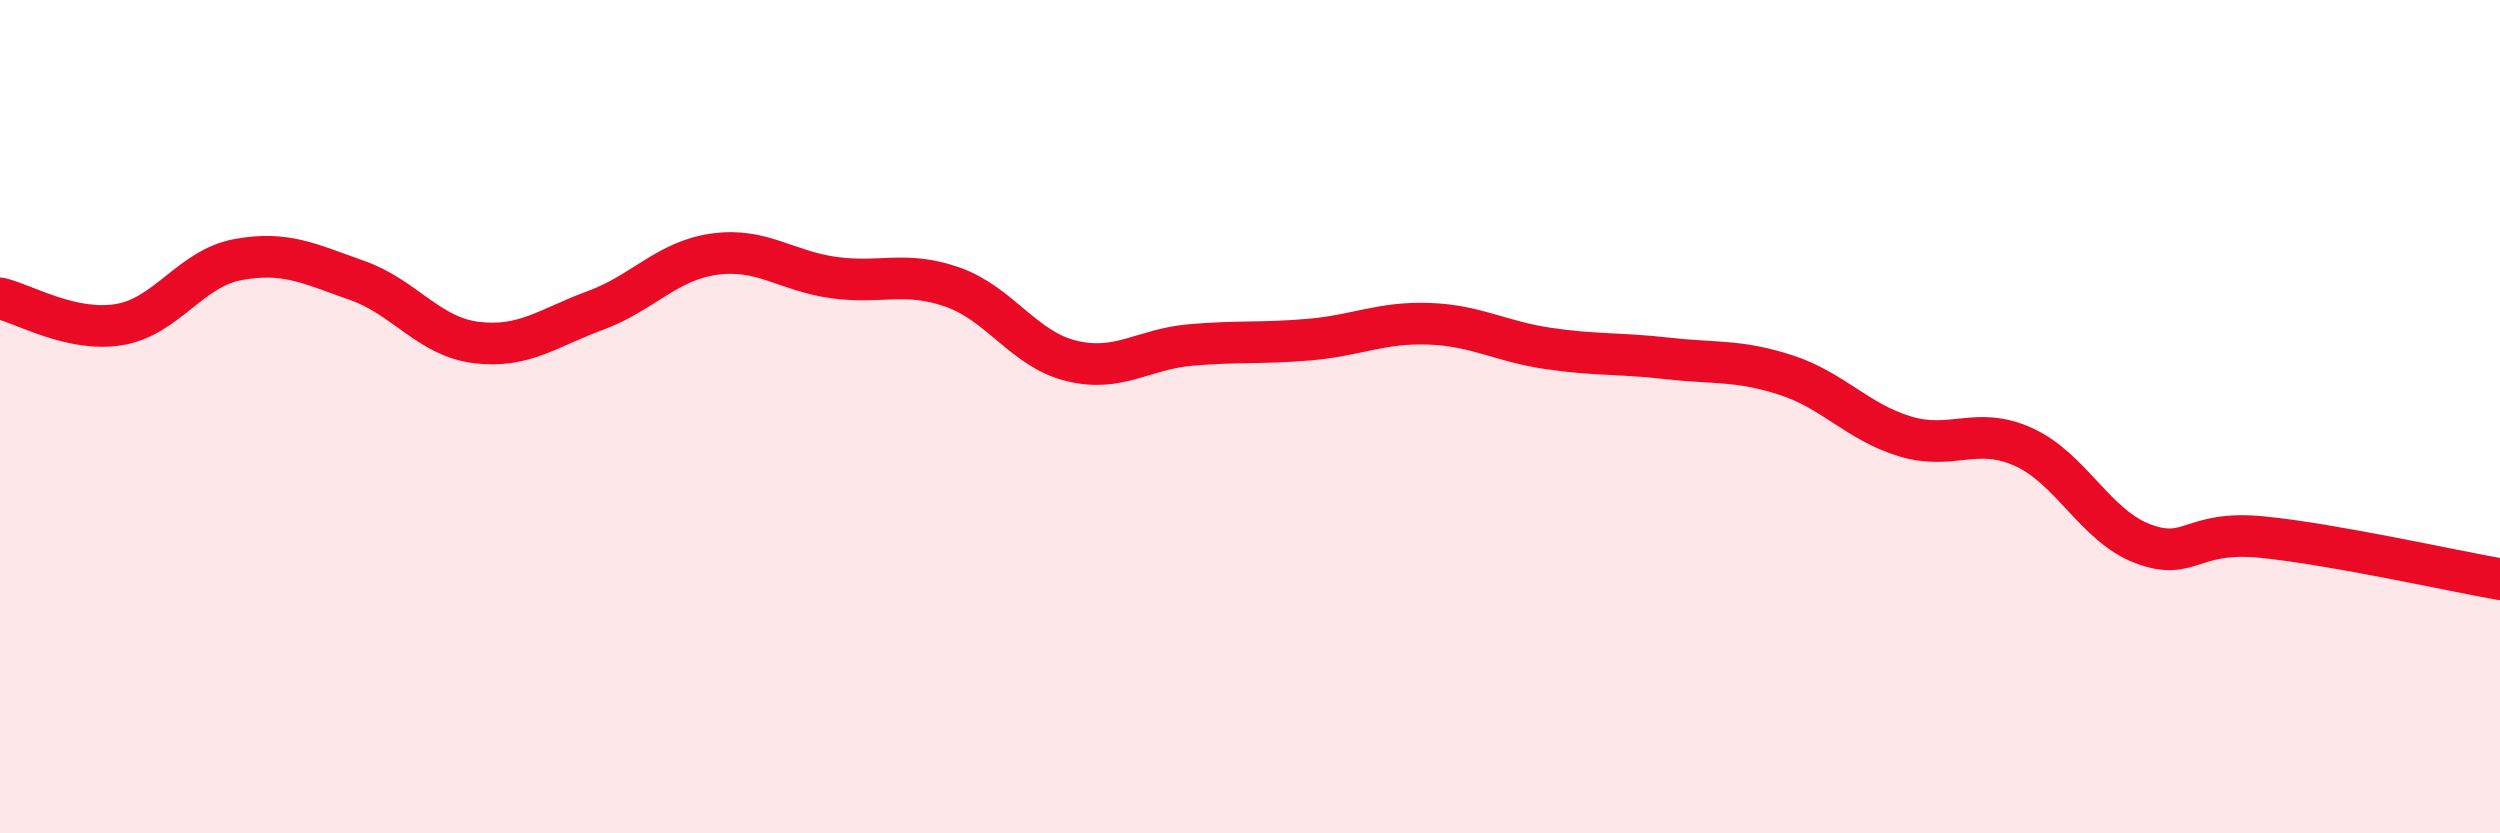
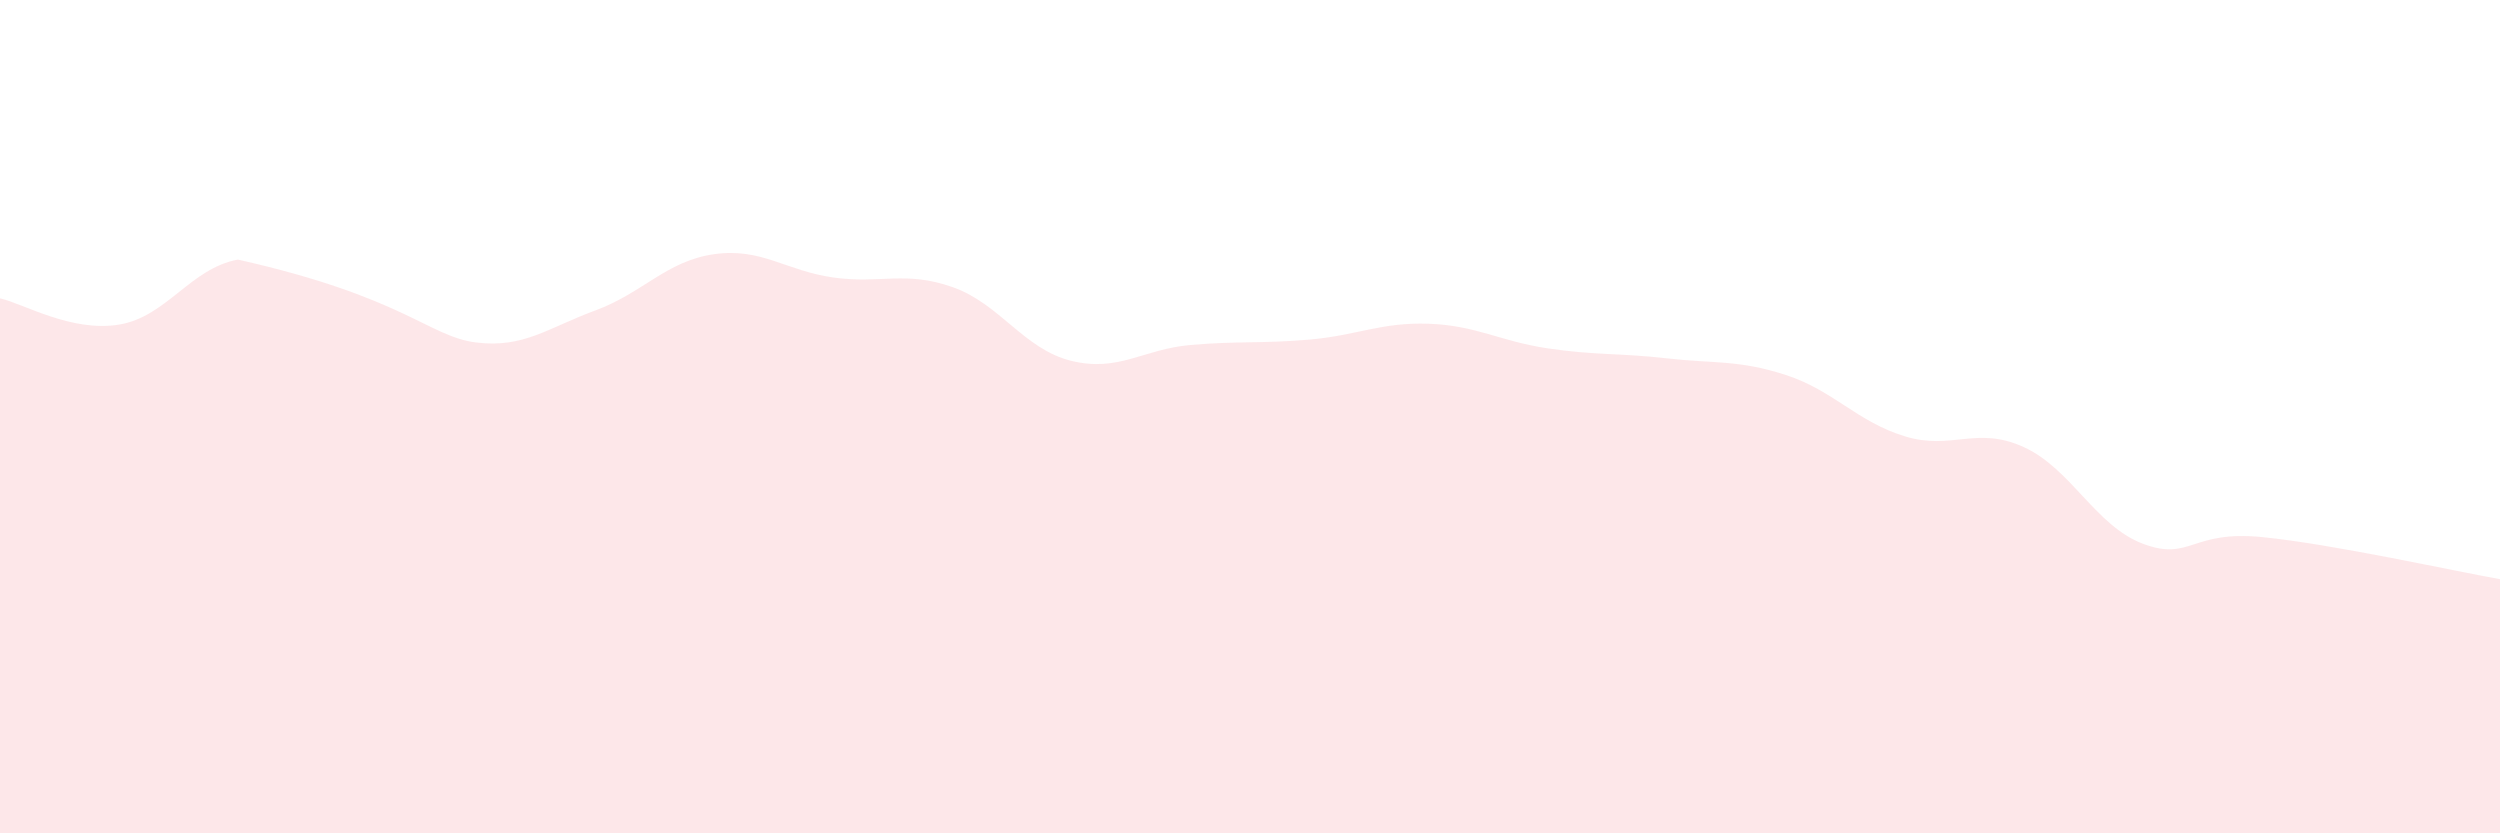
<svg xmlns="http://www.w3.org/2000/svg" width="60" height="20" viewBox="0 0 60 20">
-   <path d="M 0,7.16 C 0.57,7.29 1.72,7.98 2.86,7.79 C 4,7.6 4.57,6.44 5.71,6.23 C 6.85,6.02 7.43,6.33 8.57,6.73 C 9.71,7.13 10.29,8.08 11.43,8.22 C 12.57,8.36 13.15,7.87 14.29,7.45 C 15.43,7.03 16,6.26 17.14,6.1 C 18.28,5.94 18.86,6.5 20,6.66 C 21.14,6.82 21.72,6.49 22.86,6.89 C 24,7.29 24.57,8.38 25.71,8.66 C 26.85,8.94 27.43,8.38 28.57,8.28 C 29.71,8.18 30.29,8.25 31.43,8.15 C 32.57,8.05 33.15,7.73 34.29,7.77 C 35.43,7.81 36,8.19 37.14,8.36 C 38.28,8.53 38.86,8.47 40,8.6 C 41.14,8.73 41.72,8.63 42.86,9 C 44,9.37 44.57,10.12 45.71,10.47 C 46.85,10.82 47.43,10.21 48.57,10.73 C 49.71,11.25 50.29,12.62 51.43,13.05 C 52.57,13.48 52.58,12.72 54.29,12.89 C 56,13.06 58.86,13.7 60,13.9L60 20L0 20Z" fill="#EB0A25" opacity="0.1" stroke-linecap="round" stroke-linejoin="round" />
-   <path d="M 0,7.16 C 0.57,7.29 1.72,7.98 2.86,7.79 C 4,7.6 4.57,6.44 5.71,6.23 C 6.85,6.02 7.43,6.33 8.57,6.73 C 9.71,7.13 10.29,8.08 11.43,8.22 C 12.57,8.36 13.15,7.87 14.29,7.45 C 15.43,7.03 16,6.26 17.14,6.1 C 18.28,5.94 18.86,6.5 20,6.66 C 21.14,6.82 21.72,6.49 22.86,6.89 C 24,7.29 24.57,8.38 25.71,8.66 C 26.85,8.94 27.43,8.38 28.57,8.28 C 29.71,8.18 30.29,8.25 31.43,8.15 C 32.57,8.05 33.15,7.73 34.29,7.77 C 35.43,7.81 36,8.19 37.14,8.36 C 38.28,8.53 38.86,8.47 40,8.6 C 41.14,8.73 41.72,8.63 42.86,9 C 44,9.37 44.57,10.12 45.71,10.47 C 46.85,10.82 47.43,10.21 48.57,10.73 C 49.71,11.25 50.29,12.62 51.43,13.05 C 52.57,13.48 52.58,12.72 54.29,12.89 C 56,13.06 58.86,13.7 60,13.9" stroke="#EB0A25" stroke-width="1" fill="none" stroke-linecap="round" stroke-linejoin="round" />
+   <path d="M 0,7.16 C 0.57,7.29 1.72,7.98 2.86,7.79 C 4,7.6 4.57,6.44 5.71,6.23 C 9.71,7.13 10.29,8.08 11.43,8.22 C 12.57,8.36 13.15,7.87 14.29,7.45 C 15.43,7.03 16,6.26 17.14,6.1 C 18.28,5.94 18.86,6.5 20,6.66 C 21.14,6.82 21.72,6.49 22.86,6.89 C 24,7.29 24.57,8.38 25.71,8.66 C 26.85,8.94 27.43,8.38 28.57,8.28 C 29.71,8.18 30.29,8.25 31.43,8.15 C 32.57,8.05 33.15,7.73 34.29,7.77 C 35.43,7.81 36,8.19 37.14,8.36 C 38.28,8.53 38.86,8.47 40,8.6 C 41.14,8.73 41.72,8.63 42.86,9 C 44,9.37 44.57,10.12 45.71,10.47 C 46.85,10.82 47.43,10.21 48.57,10.73 C 49.71,11.25 50.29,12.62 51.43,13.05 C 52.57,13.48 52.58,12.72 54.29,12.89 C 56,13.06 58.86,13.7 60,13.9L60 20L0 20Z" fill="#EB0A25" opacity="0.1" stroke-linecap="round" stroke-linejoin="round" />
</svg>